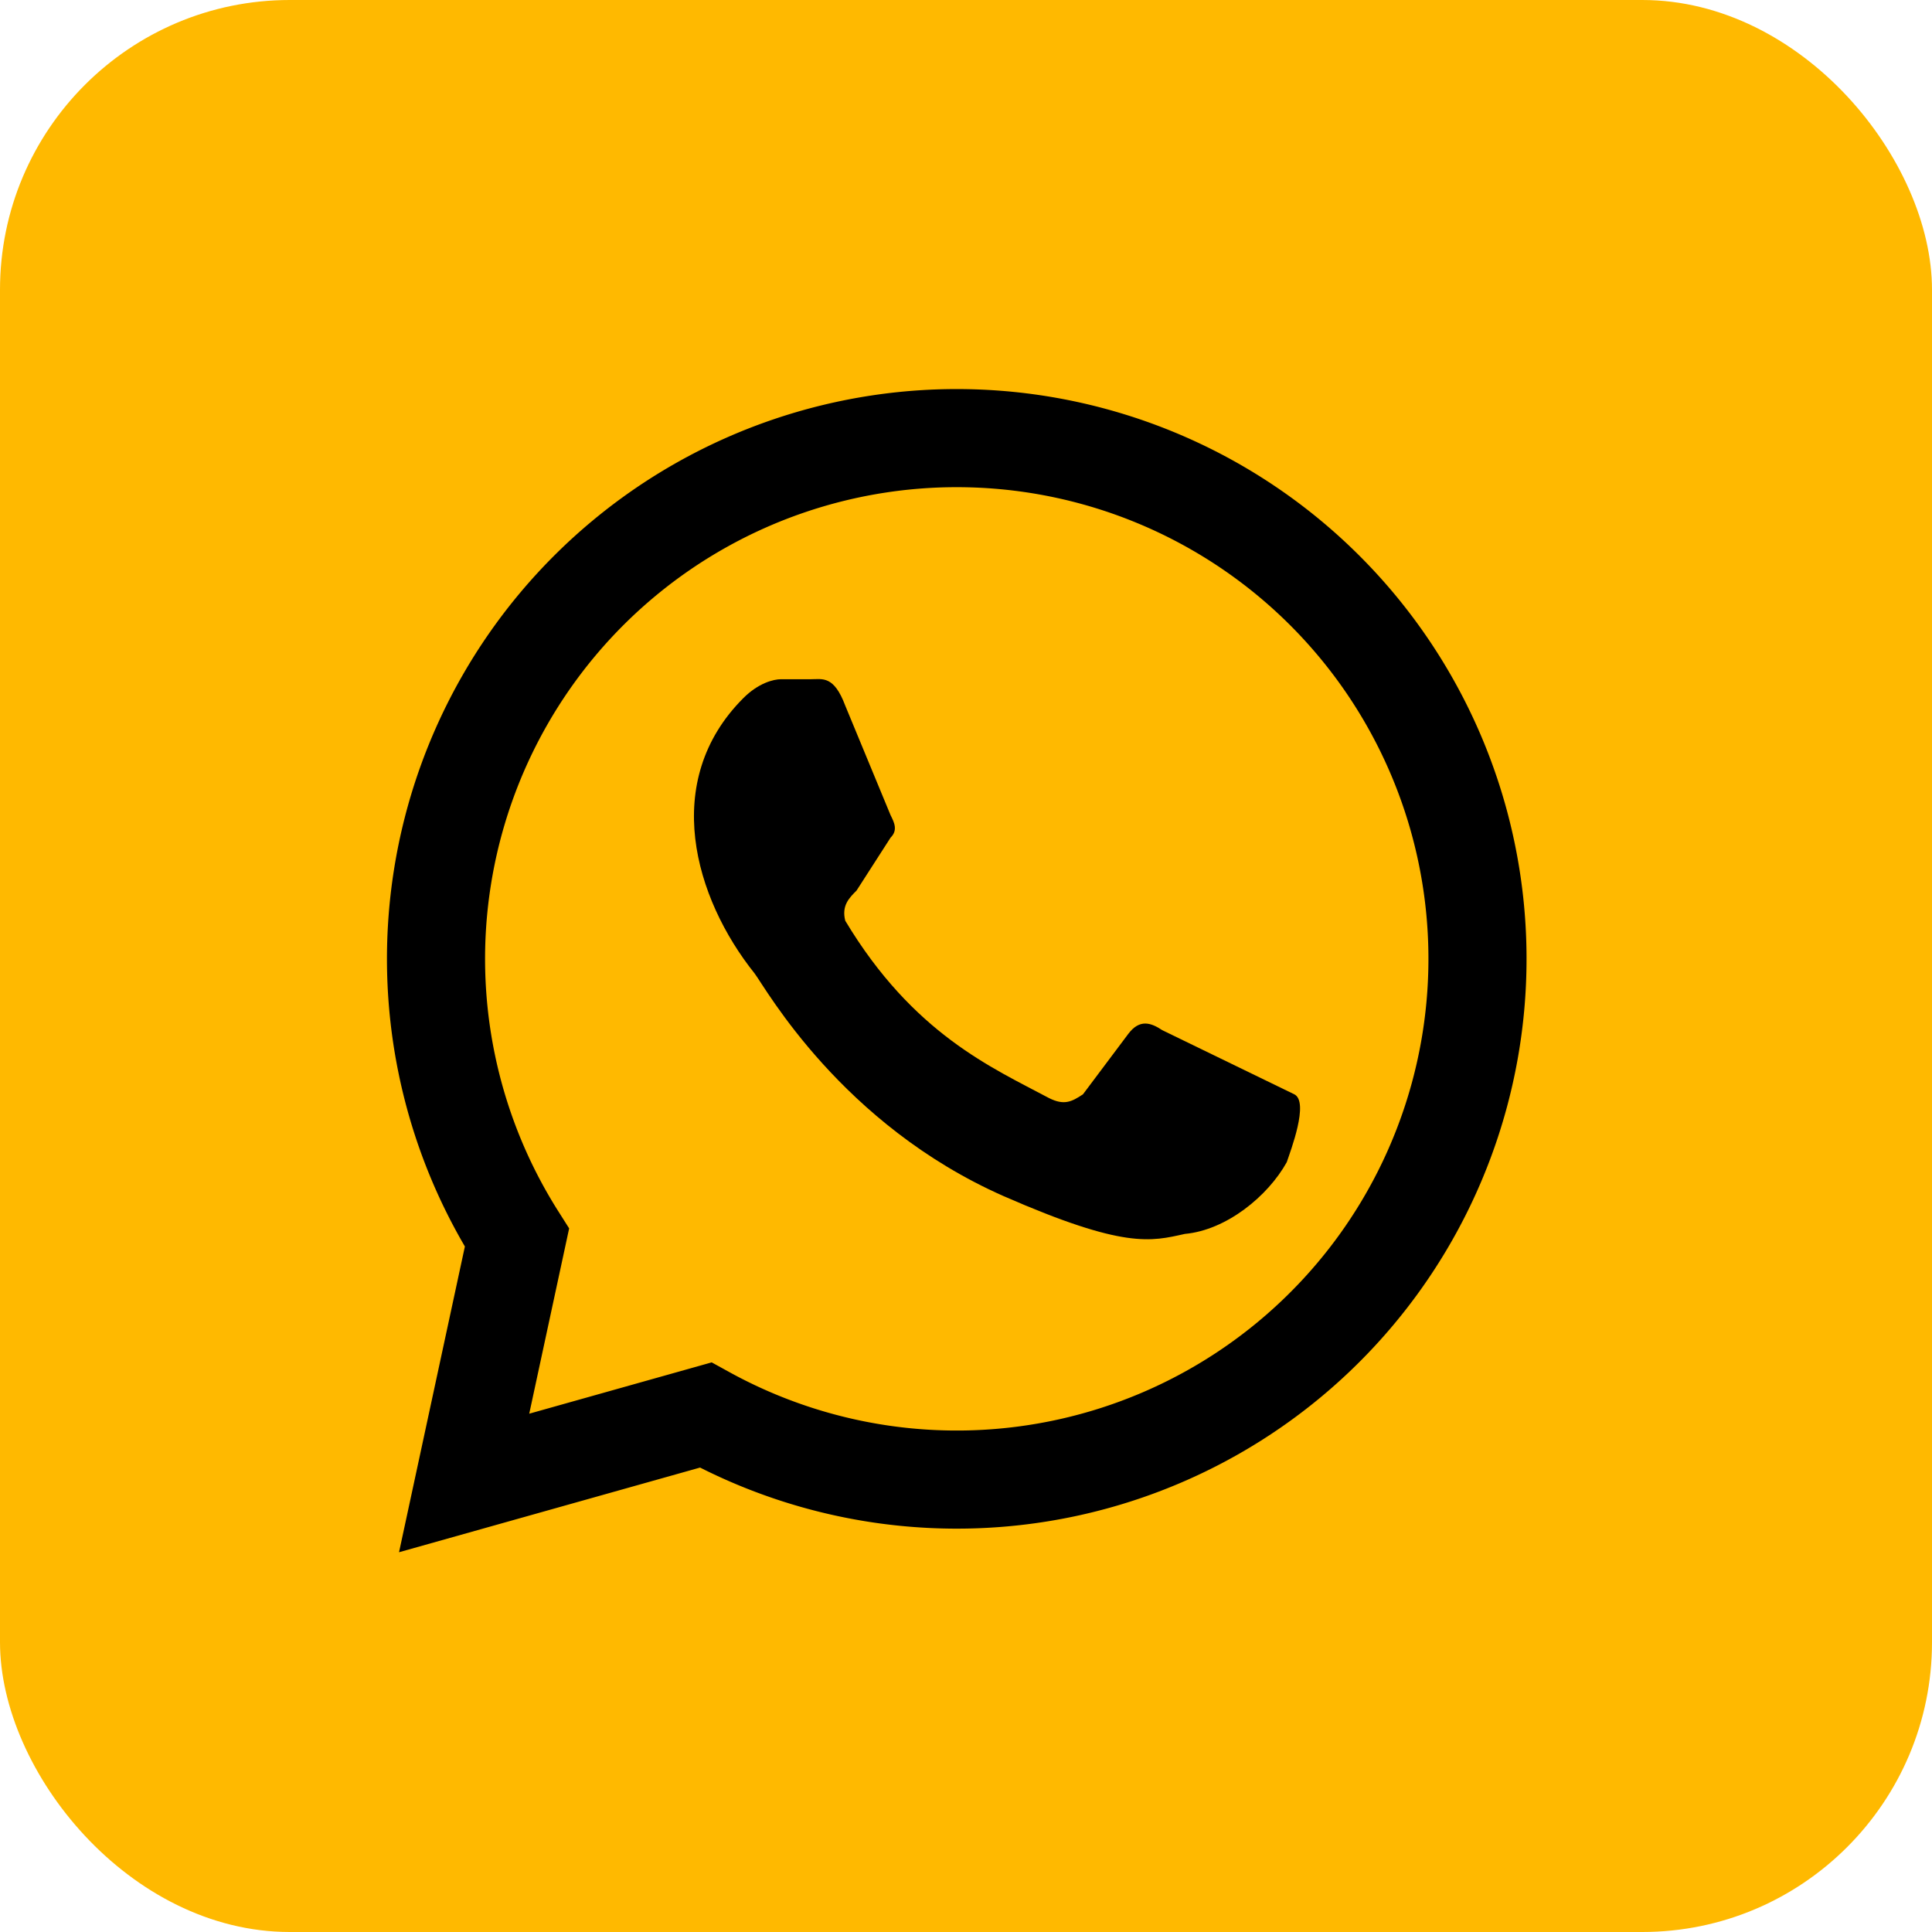
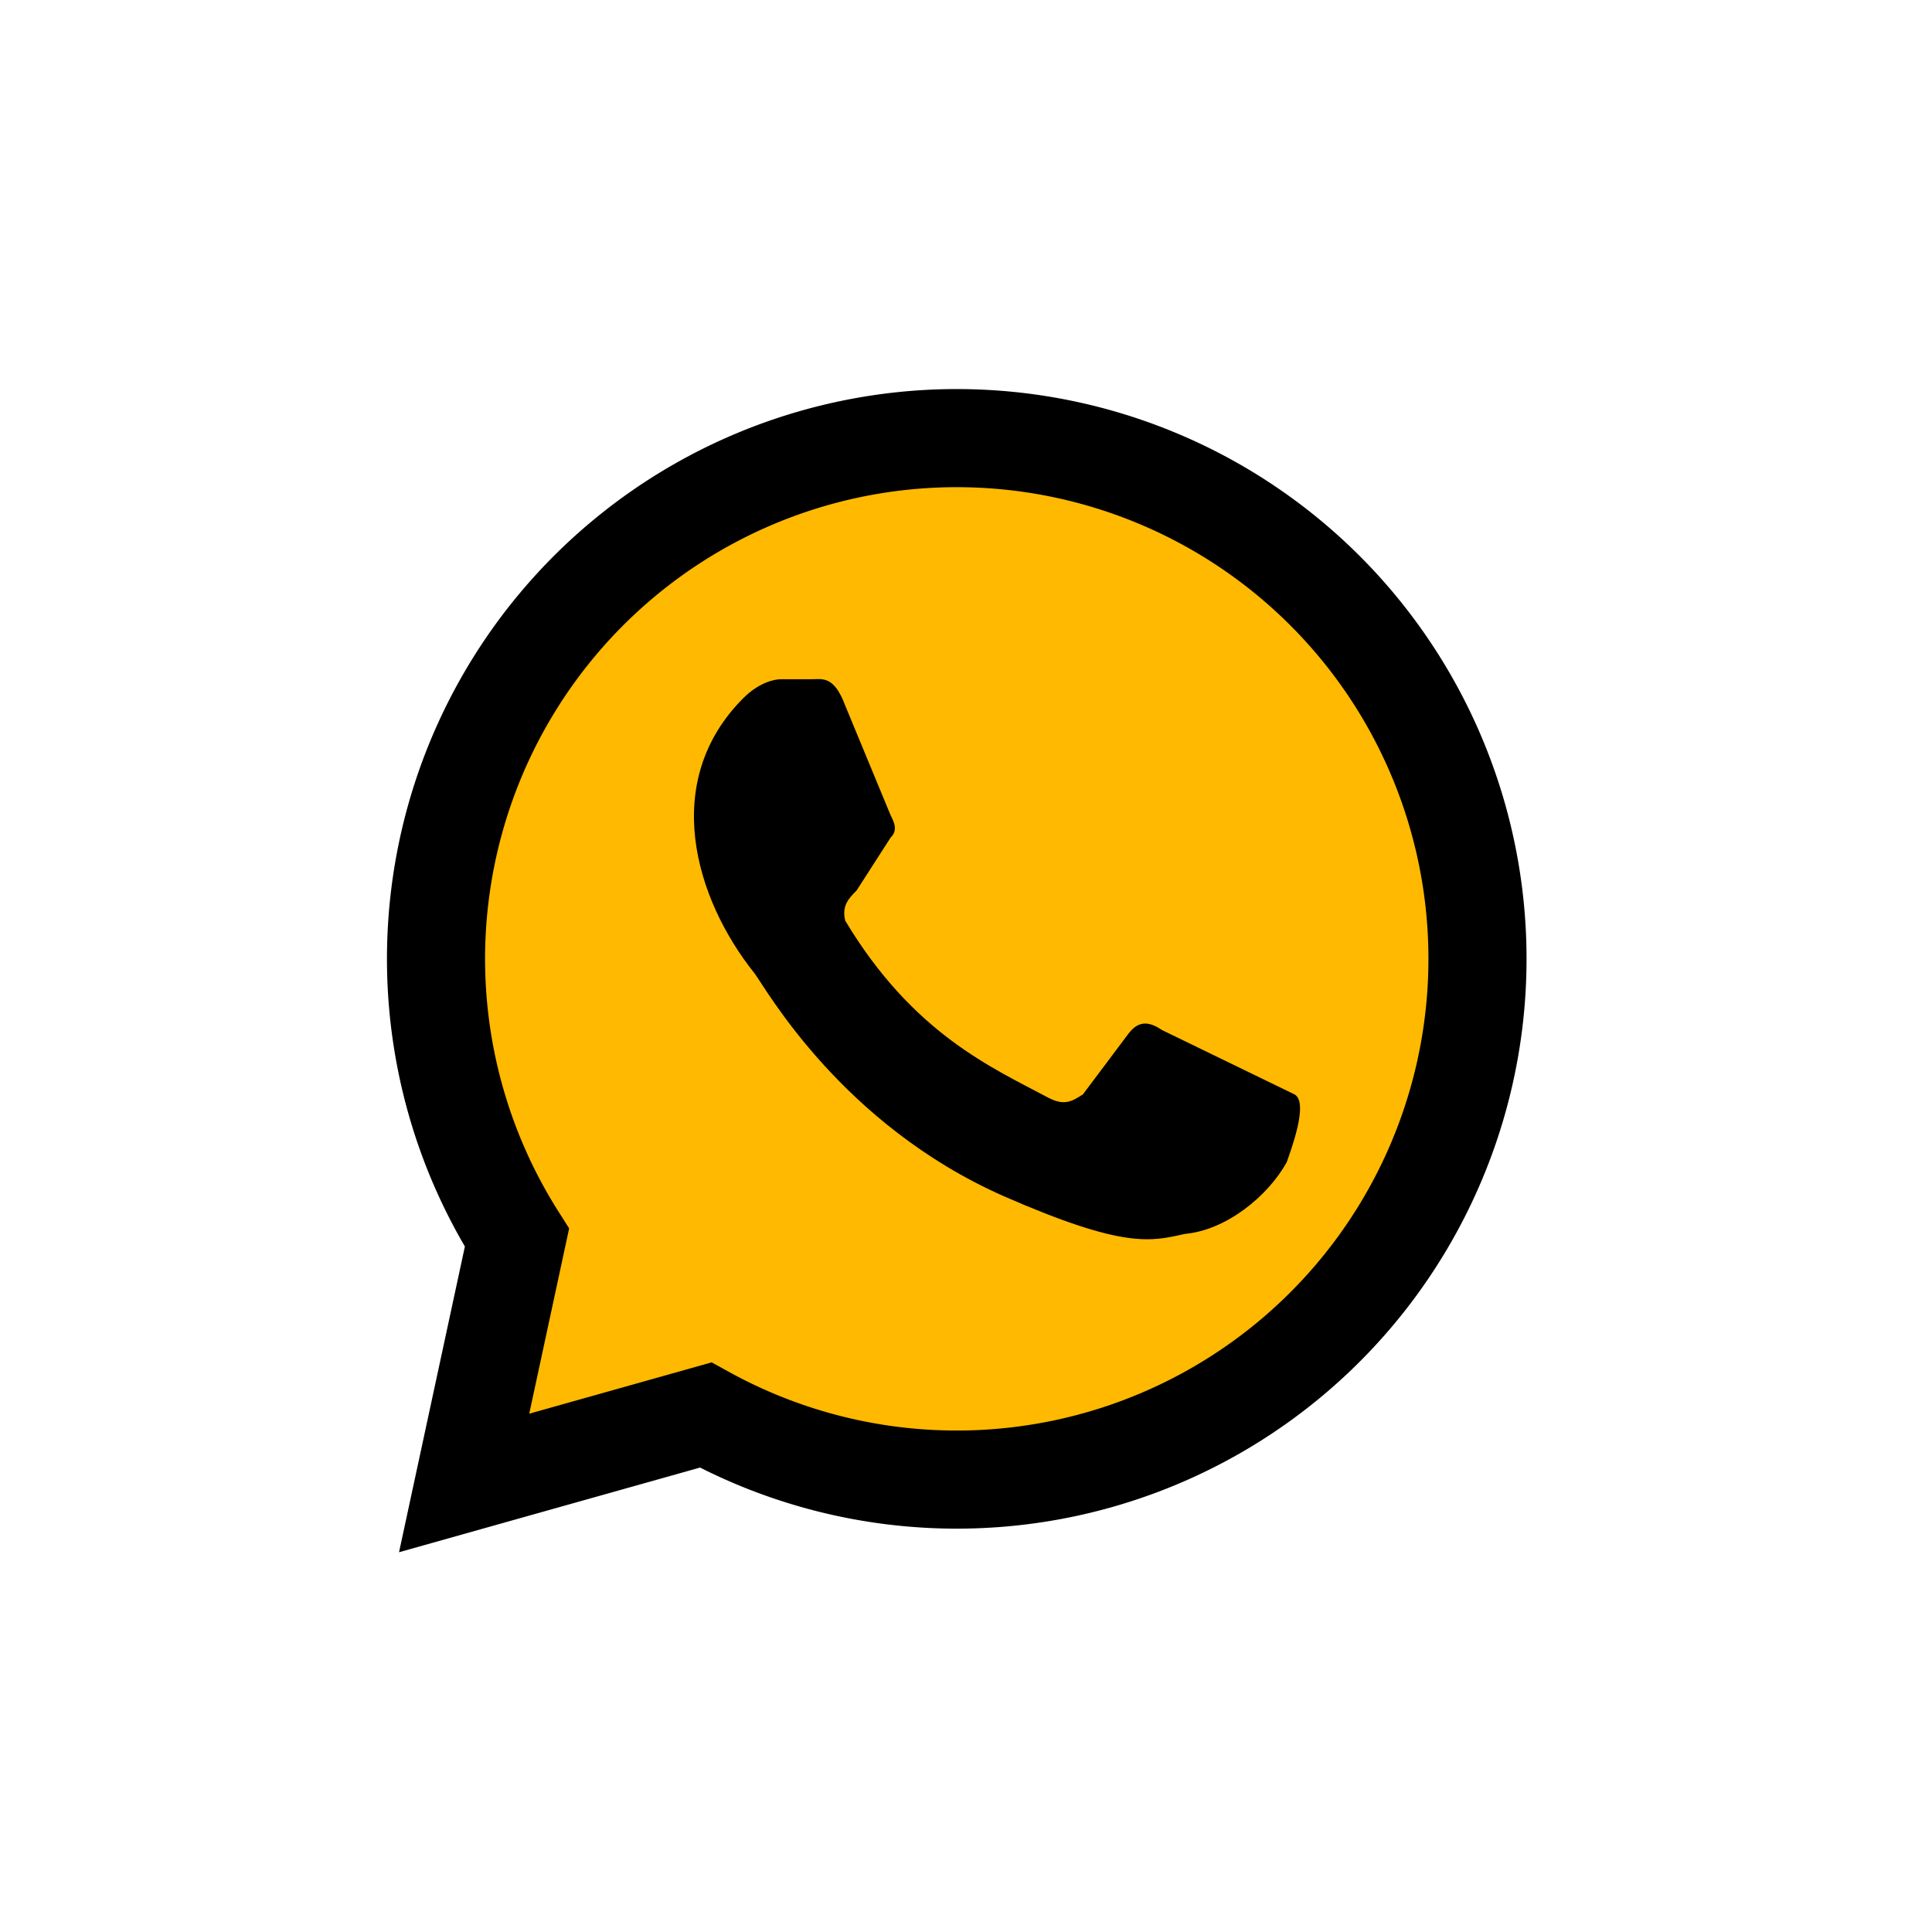
<svg xmlns="http://www.w3.org/2000/svg" aria-label="WhatsApp" role="img" viewBox="0 0 512.00 512.00" width="800px" height="800px" fill="#000000">
  <g id="SVGRepo_bgCarrier" stroke-width="0" />
  <g id="SVGRepo_tracerCarrier" stroke-linecap="round" stroke-linejoin="round" stroke="#CCCCCC" stroke-width="3.072" />
  <g id="SVGRepo_iconCarrier">
-     <rect width="512" height="512" rx="15%" fill="#FFB900" />
    <path fill="#FFB900" stroke="#000000" stroke-width="26" d="M123 393l14-65a138 138 0 1150 47z" />
    <path fill="#000000" d="M308 273c-3-2-6-3-9 1l-12 16c-3 2-5 3-9 1-15-8-36-17-54-47-1-4 1-6 3-8l9-14c2-2 1-4 0-6l-12-29c-3-8-6-7-9-7h-8c-2 0-6 1-10 5-22 22-13 53 3 73 3 4 23 40 66 59 32 14 39 12 48 10 11-1 22-10 27-19 1-3 6-16 2-18" />
  </g>
</svg>